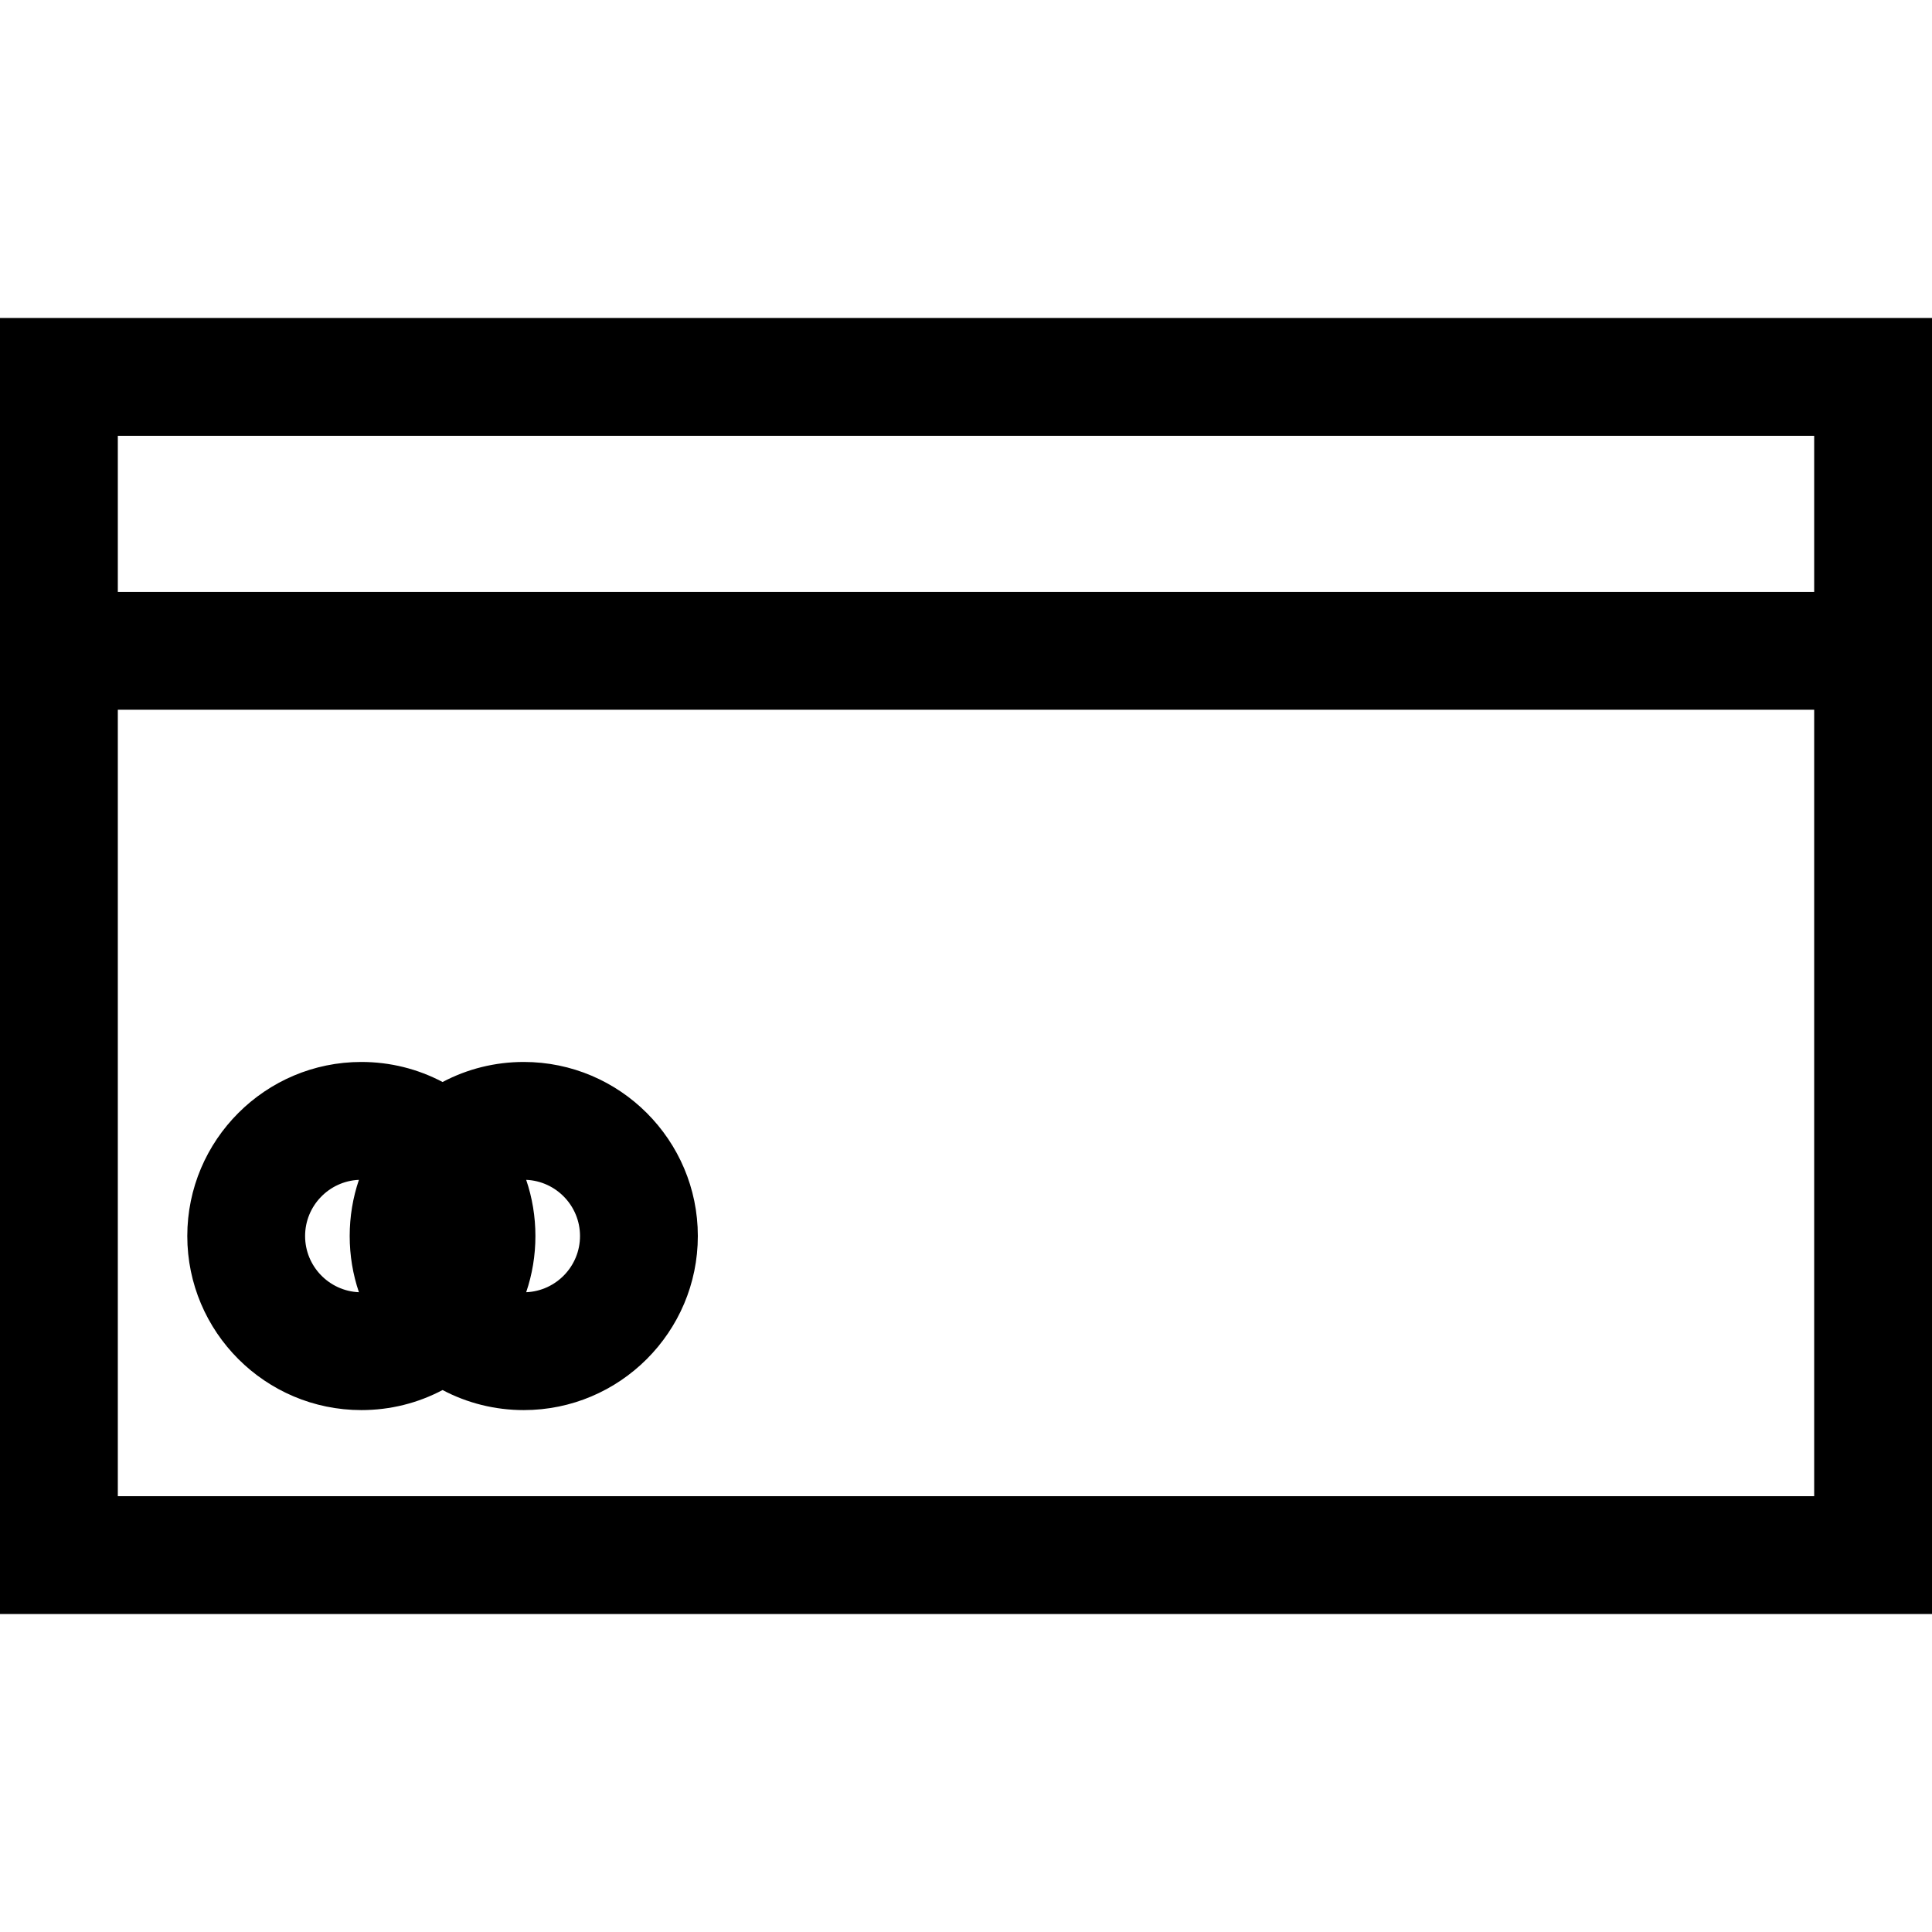
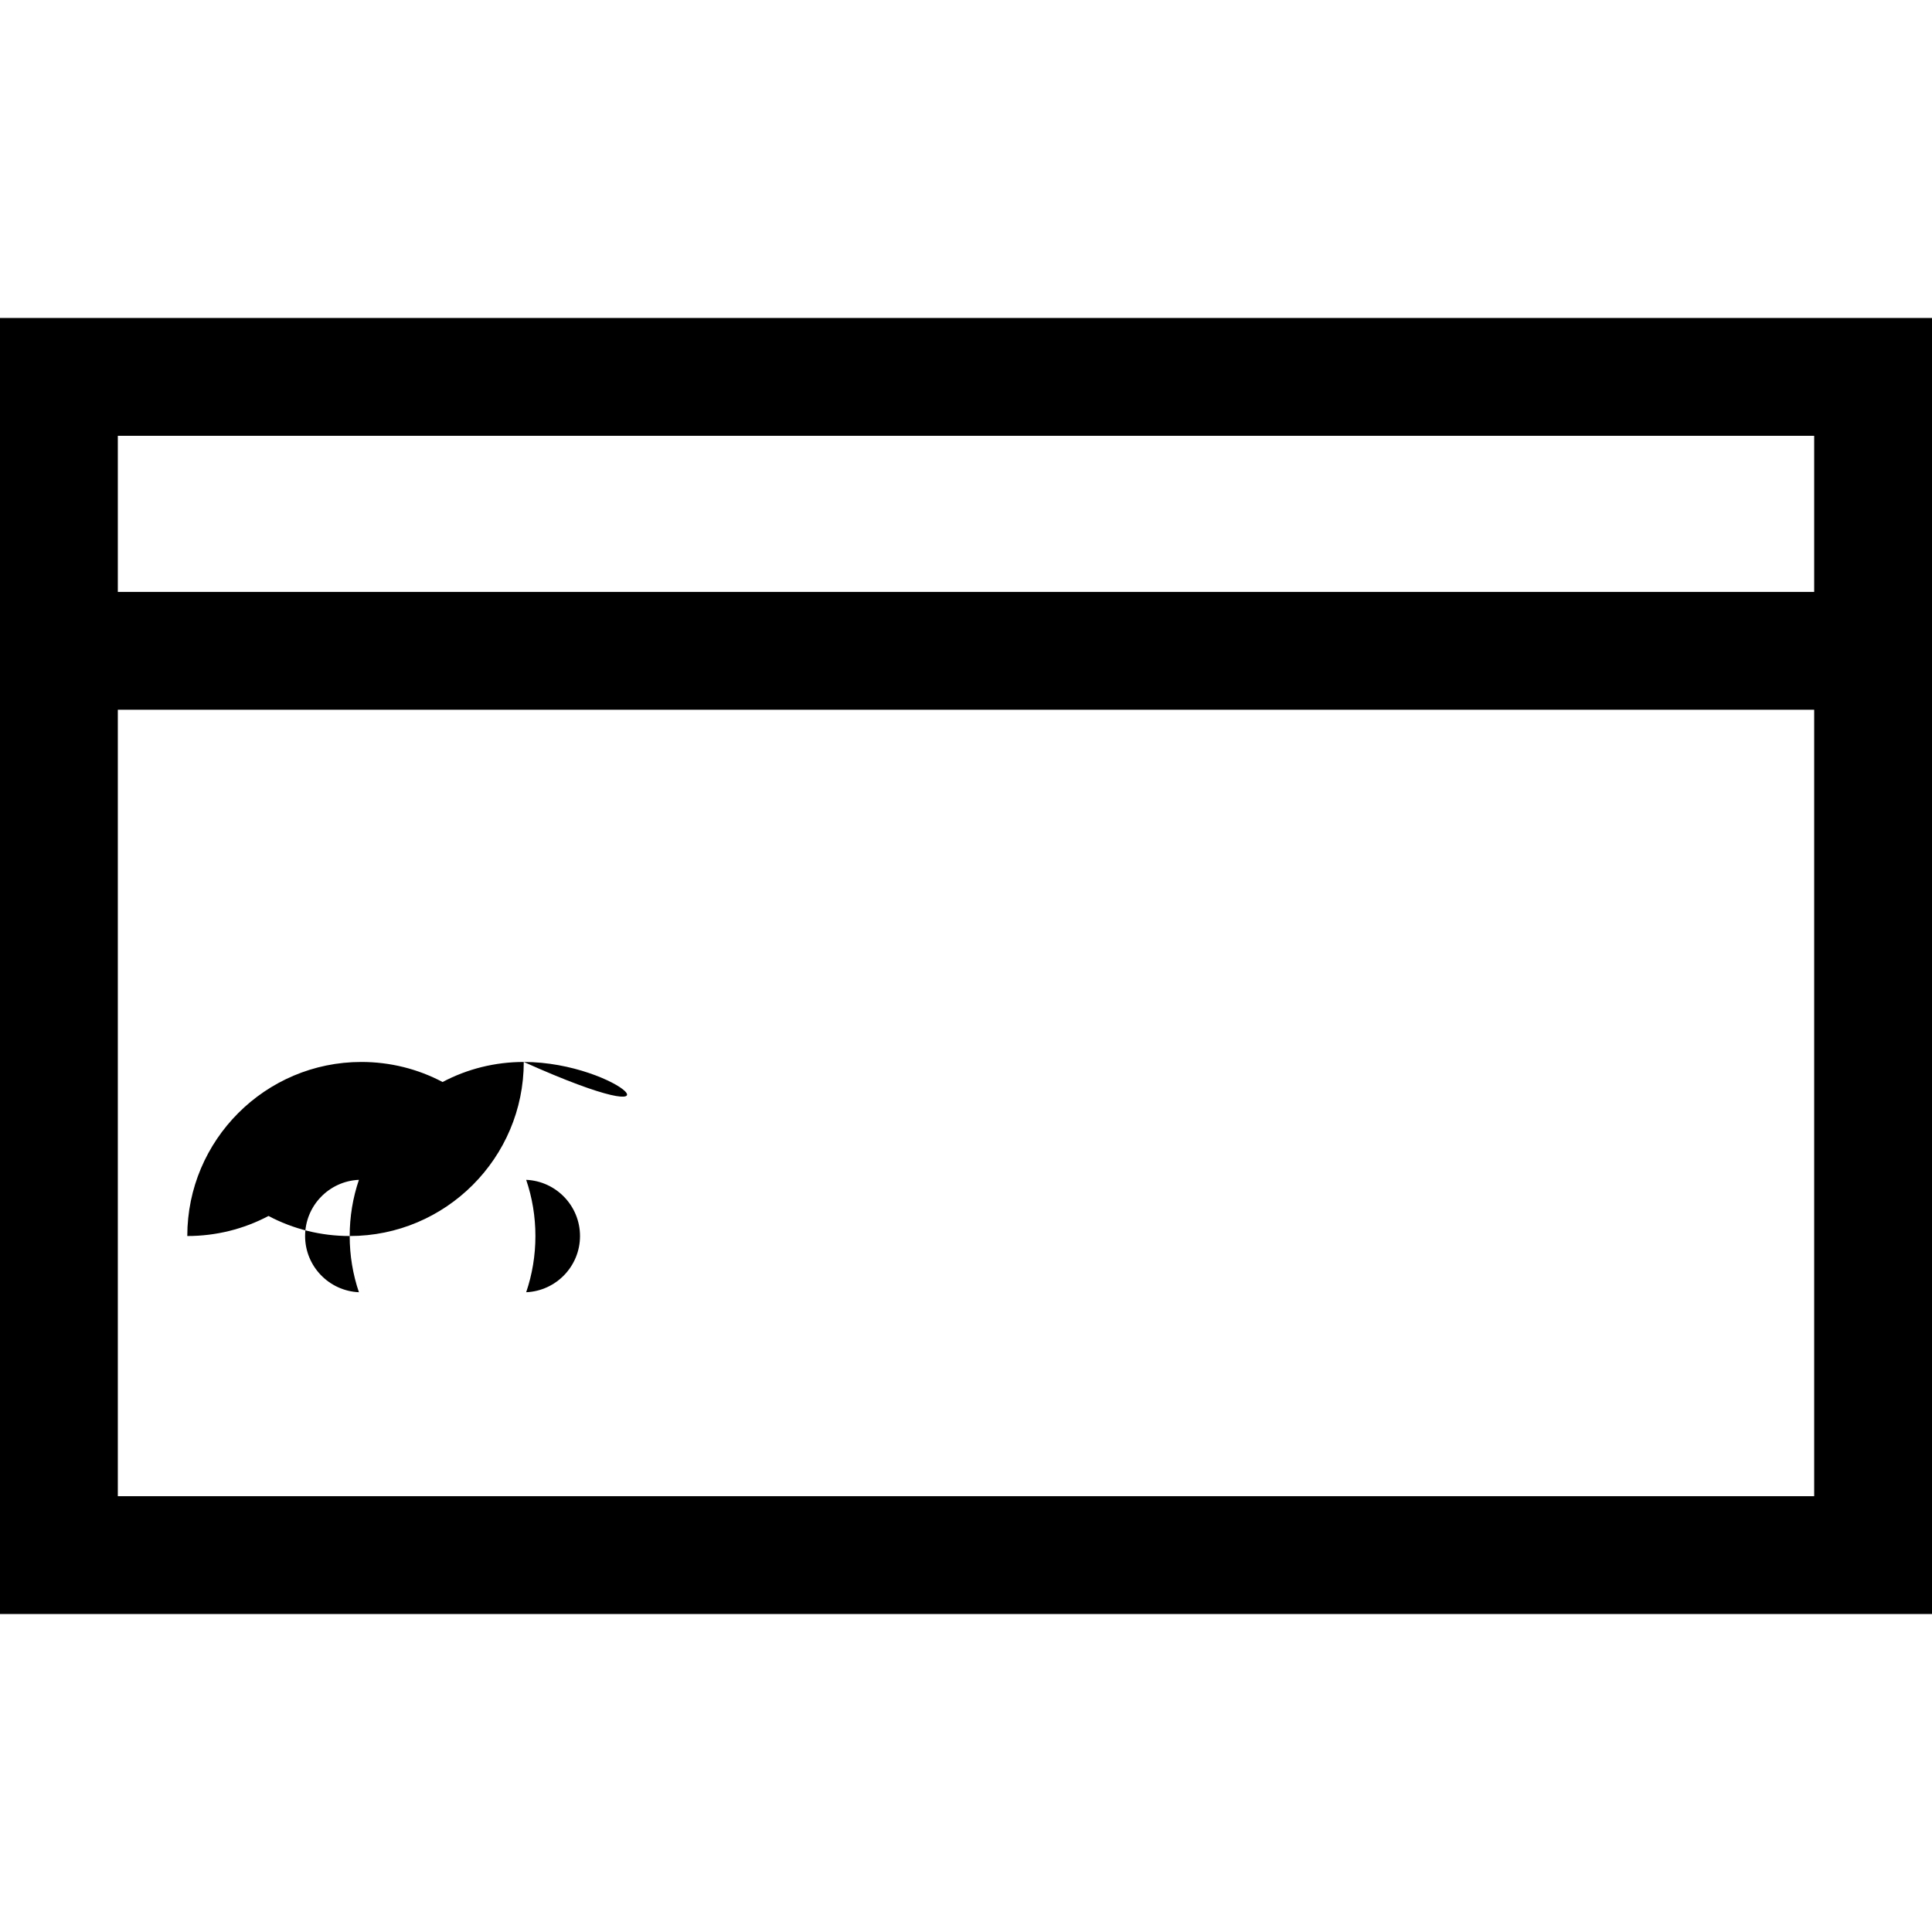
<svg xmlns="http://www.w3.org/2000/svg" fill="#000000" height="800px" width="800px" version="1.1" id="Capa_1" viewBox="0 0 245.967 245.967" xml:space="preserve">
-   <path d="M0,205.483h245.967v-165H0V205.483z M15,55.483h215.967v19.878H15V55.483z M15,90.361h215.967v100.122H15V90.361z   M66.682,135.2c-3.662,0-7.188,0.887-10.338,2.553c-3.15-1.666-6.677-2.553-10.339-2.553c-12.22,0-22.161,9.941-22.161,22.161  c0,12.22,9.941,22.161,22.161,22.161c3.662,0,7.19-0.887,10.339-2.553c3.15,1.666,6.677,2.553,10.338,2.553  c12.22,0,22.161-9.941,22.161-22.161C88.843,145.142,78.901,135.2,66.682,135.2z M45.695,164.516  c-3.806-0.162-6.852-3.309-6.852-7.154s3.046-6.992,6.852-7.154c-0.773,2.272-1.175,4.683-1.175,7.154  C44.521,159.833,44.922,162.243,45.695,164.516z M66.99,164.516c0.773-2.272,1.175-4.683,1.175-7.154  c0-2.472-0.402-4.882-1.175-7.154c3.806,0.162,6.853,3.309,6.853,7.154S70.796,164.354,66.99,164.516z" />
+   <path d="M0,205.483h245.967v-165H0V205.483z M15,55.483h215.967v19.878H15V55.483z M15,90.361h215.967v100.122H15V90.361z   M66.682,135.2c-3.662,0-7.188,0.887-10.338,2.553c-3.15-1.666-6.677-2.553-10.339-2.553c-12.22,0-22.161,9.941-22.161,22.161  c3.662,0,7.19-0.887,10.339-2.553c3.15,1.666,6.677,2.553,10.338,2.553  c12.22,0,22.161-9.941,22.161-22.161C88.843,145.142,78.901,135.2,66.682,135.2z M45.695,164.516  c-3.806-0.162-6.852-3.309-6.852-7.154s3.046-6.992,6.852-7.154c-0.773,2.272-1.175,4.683-1.175,7.154  C44.521,159.833,44.922,162.243,45.695,164.516z M66.99,164.516c0.773-2.272,1.175-4.683,1.175-7.154  c0-2.472-0.402-4.882-1.175-7.154c3.806,0.162,6.853,3.309,6.853,7.154S70.796,164.354,66.99,164.516z" />
</svg>